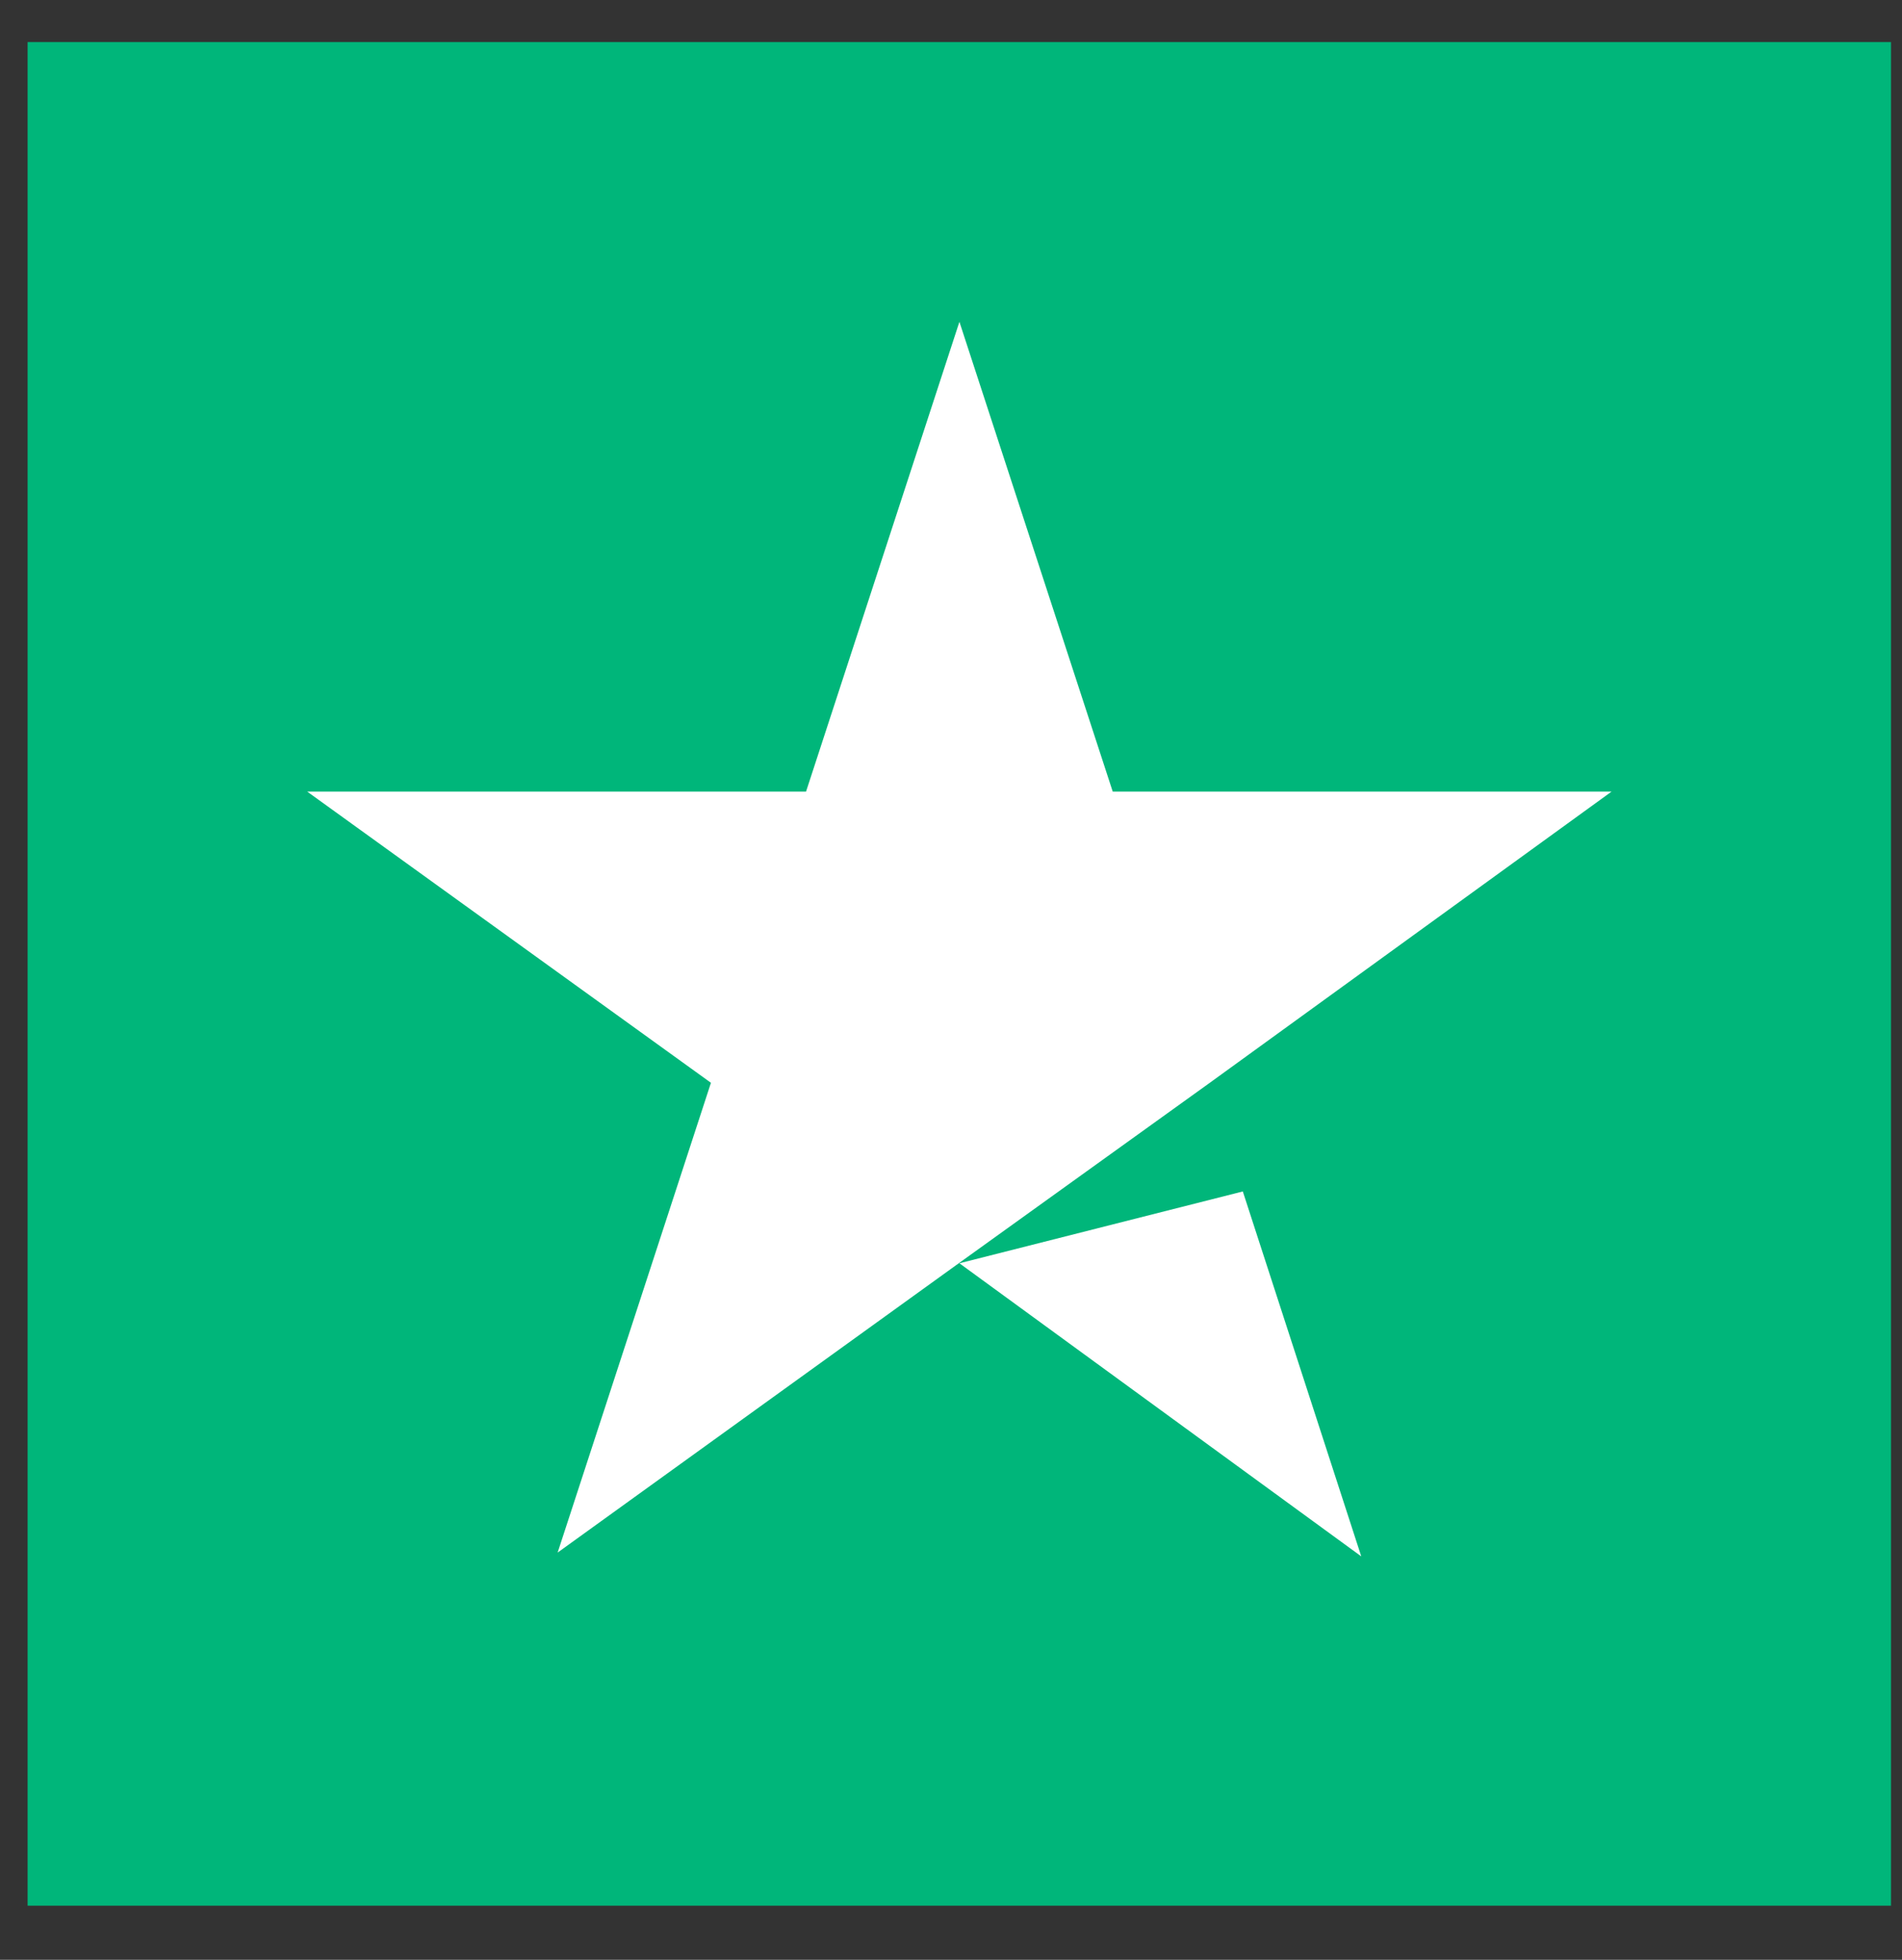
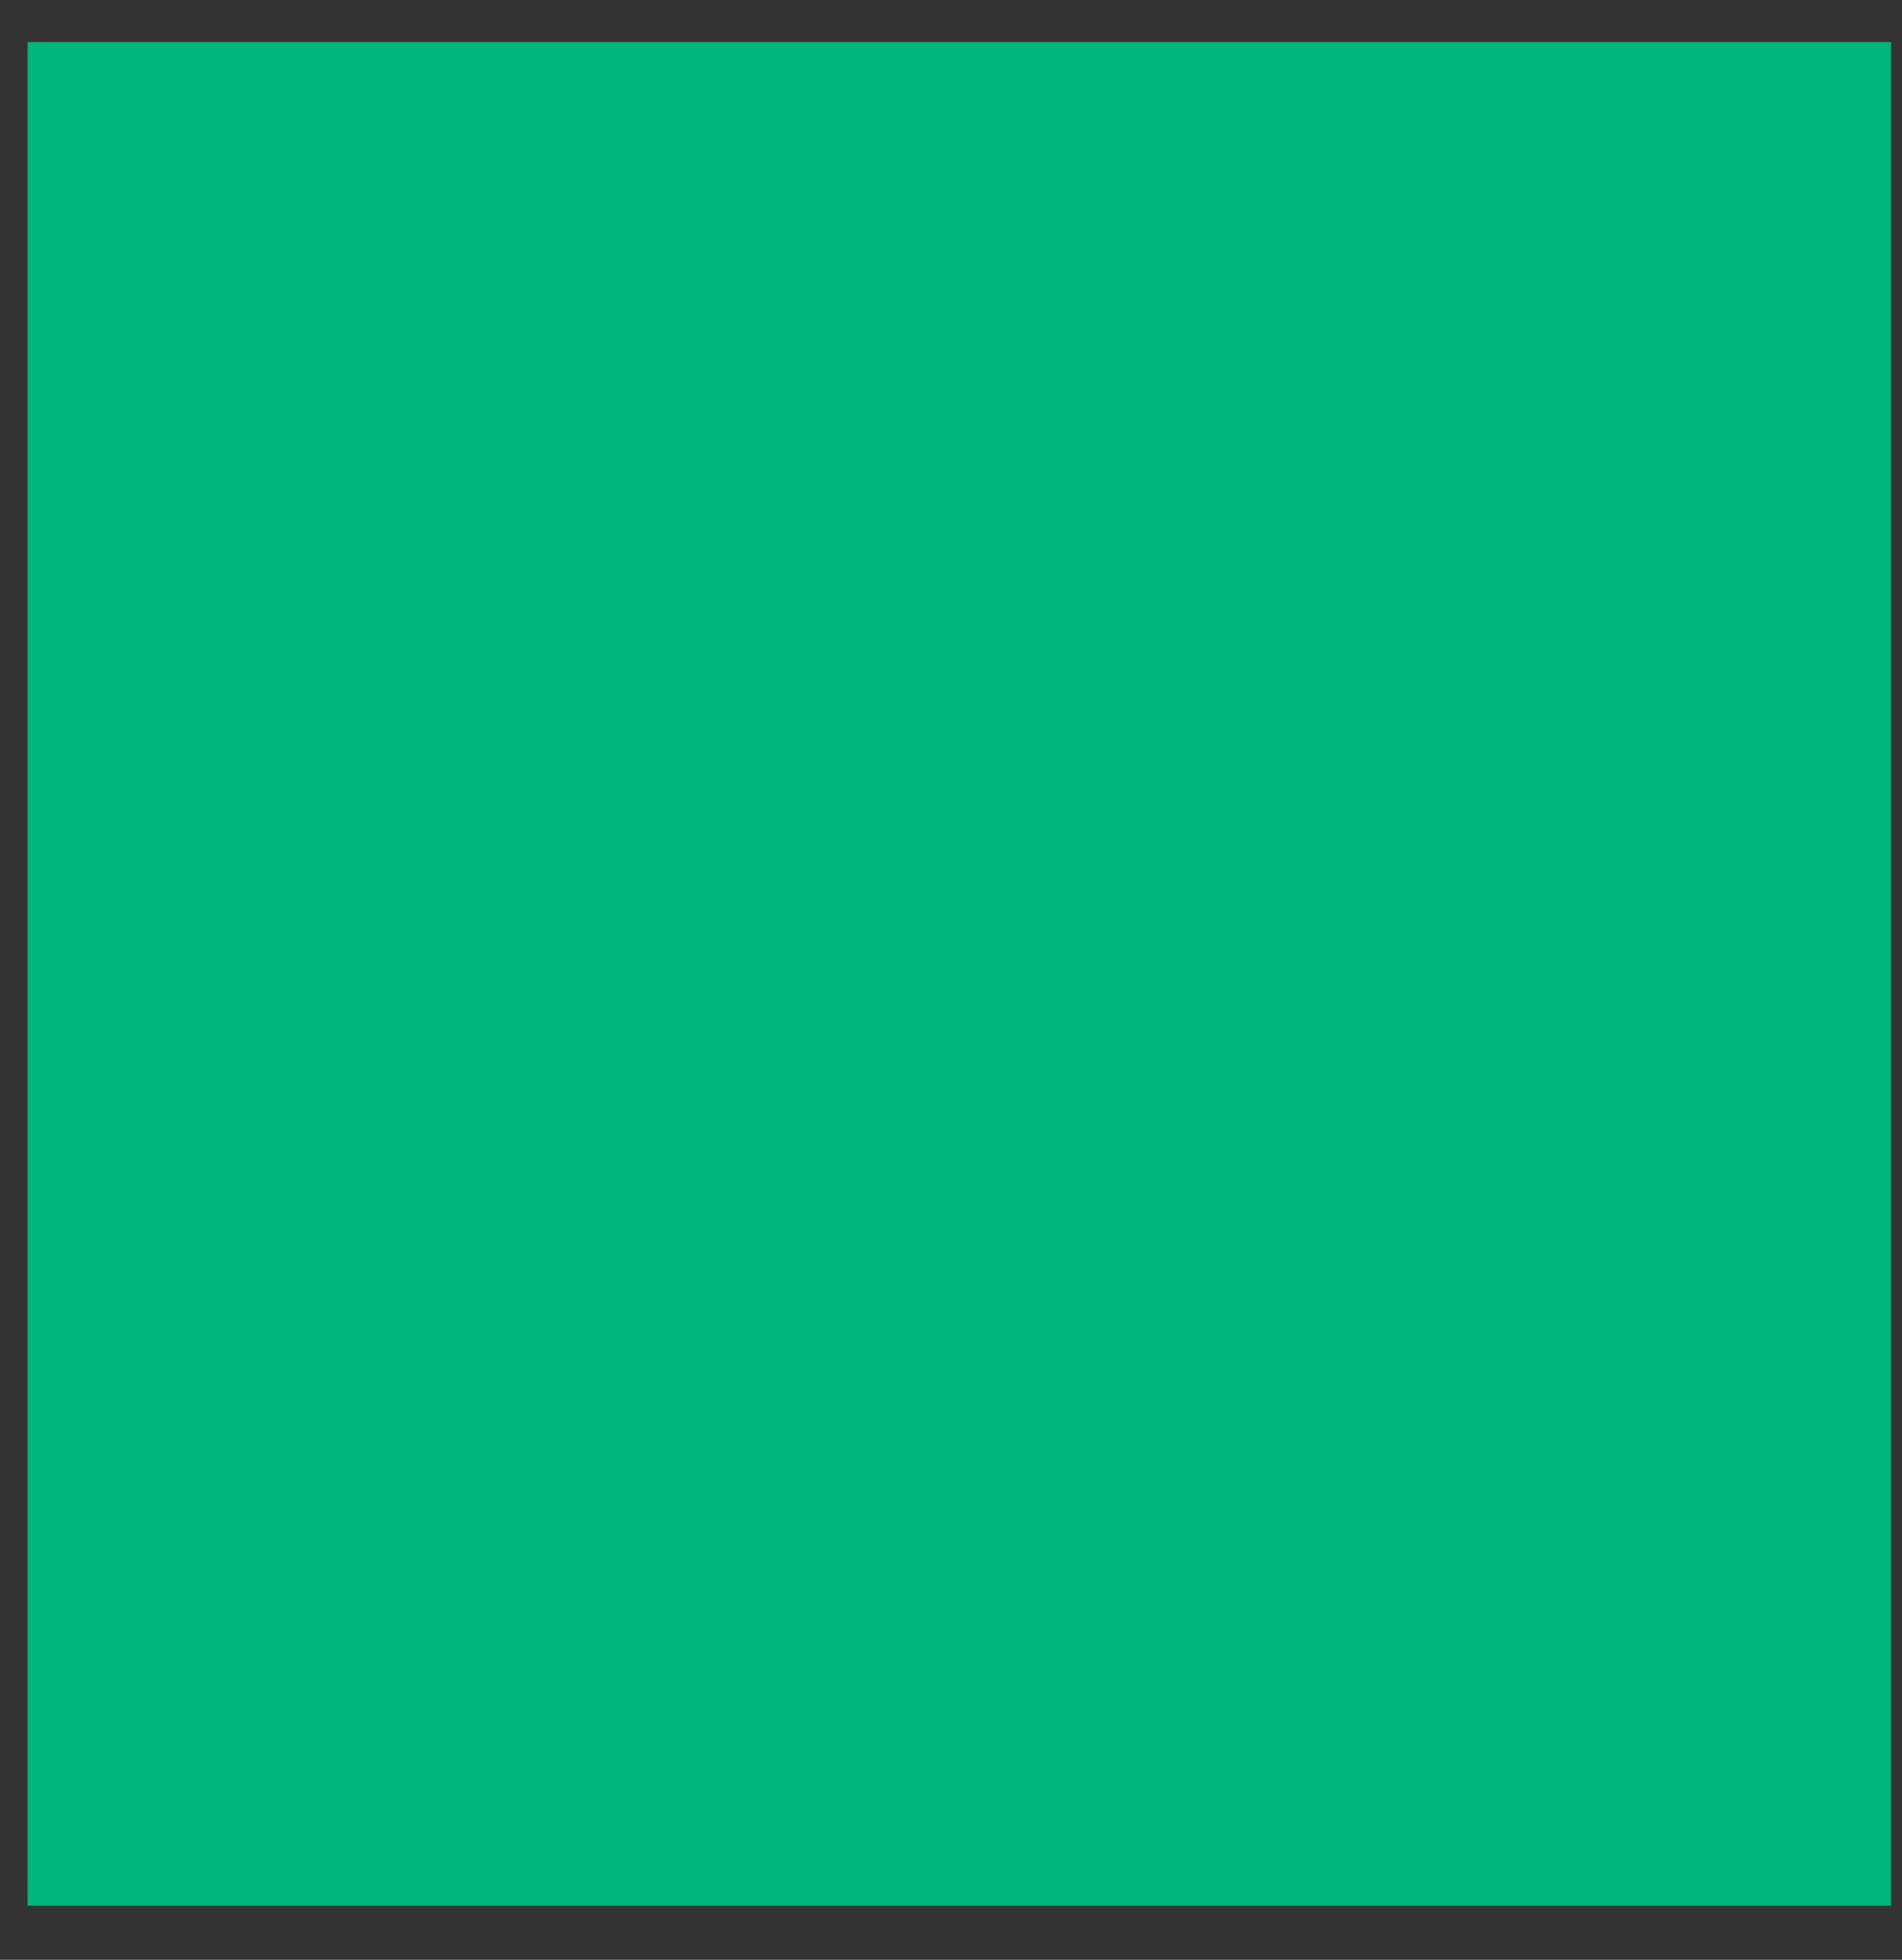
<svg xmlns="http://www.w3.org/2000/svg" width="33" height="34" viewBox="0 0 33 34" fill="none">
  <rect x="0" y="0" width="33" height="34" fill="#333333" stroke="none" />
  <path d="M32.809 0.73H0.479V33.061H32.809V0.73Z" fill="#00B67A" />
-   <path d="M21.563 20.67L16.646 21.916L23.618 27.001L21.563 20.67Z" fill="white" />
-   <path d="M19.306 13.733H27.961L20.99 18.785L16.68 21.883L9.675 26.935L12.335 18.785L5.33 13.733H13.985L16.646 5.583L19.306 13.733Z" fill="white" />
</svg>